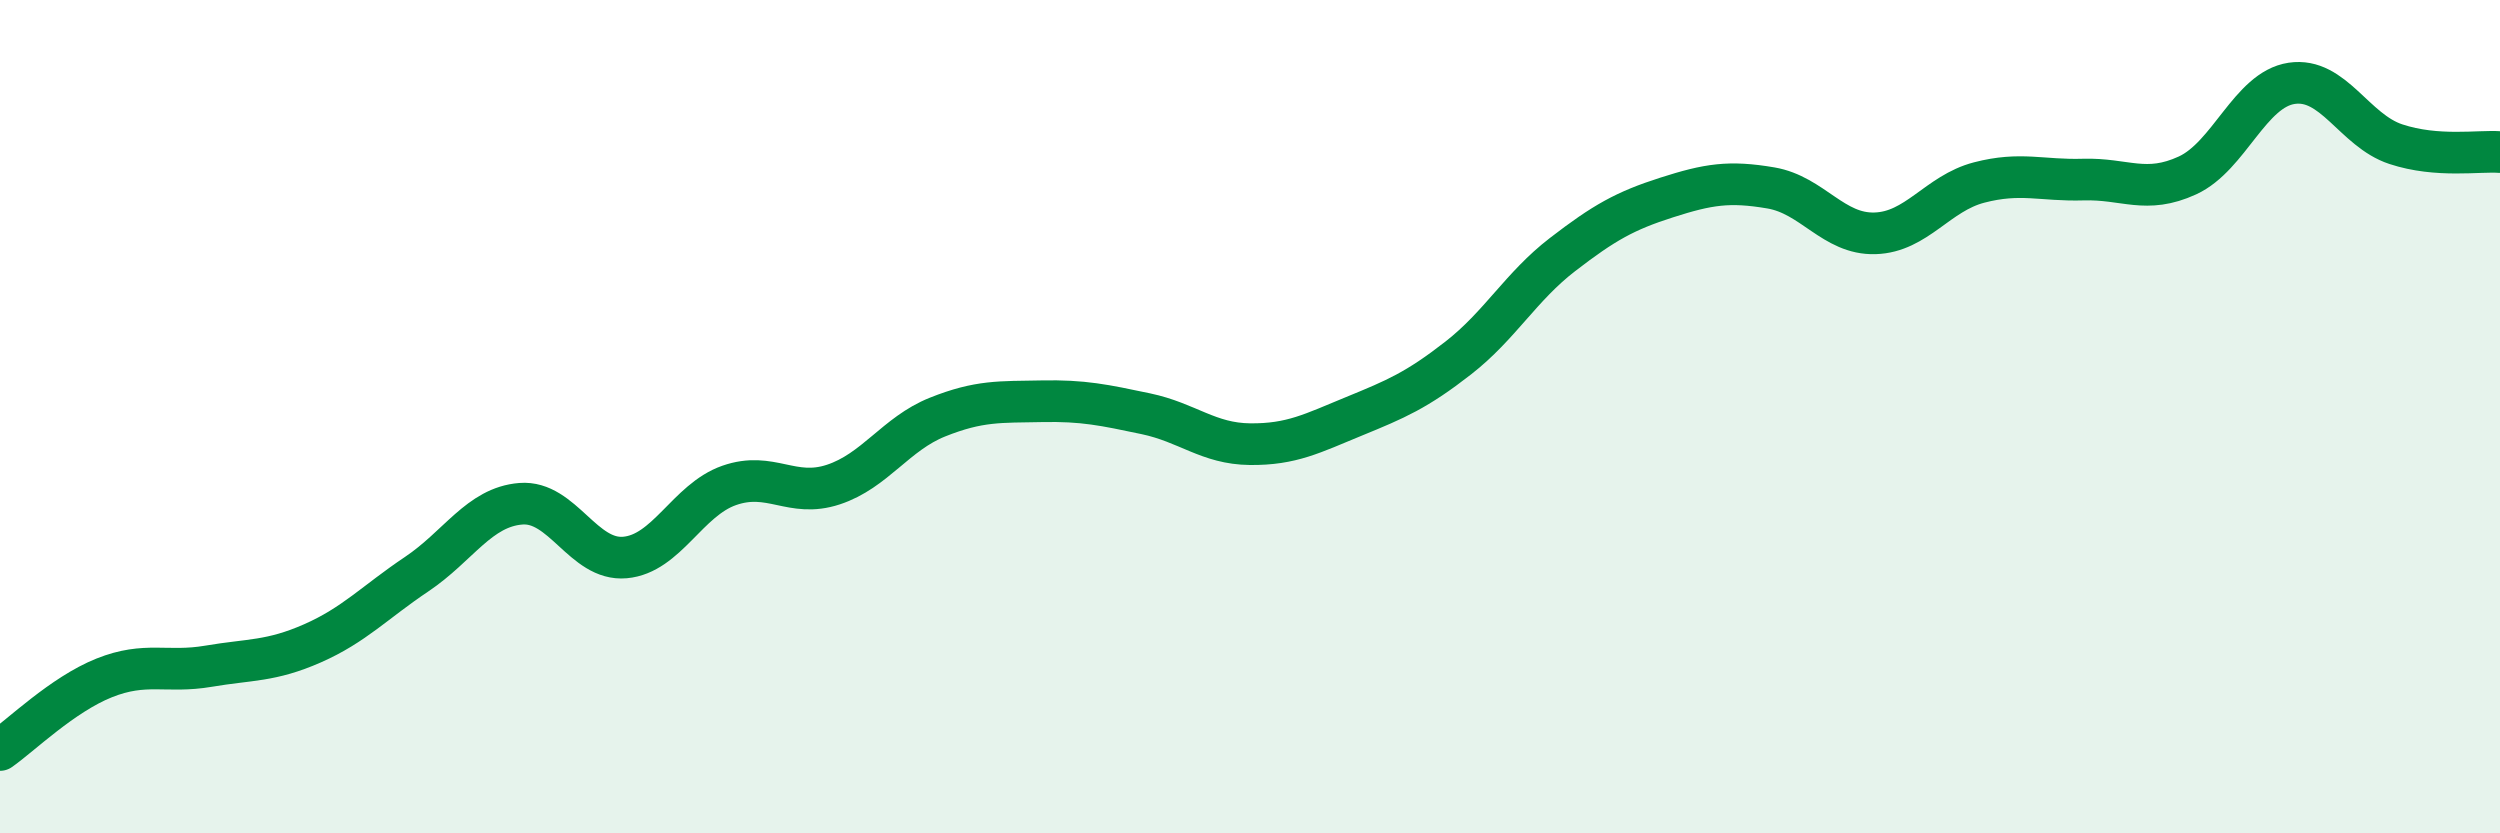
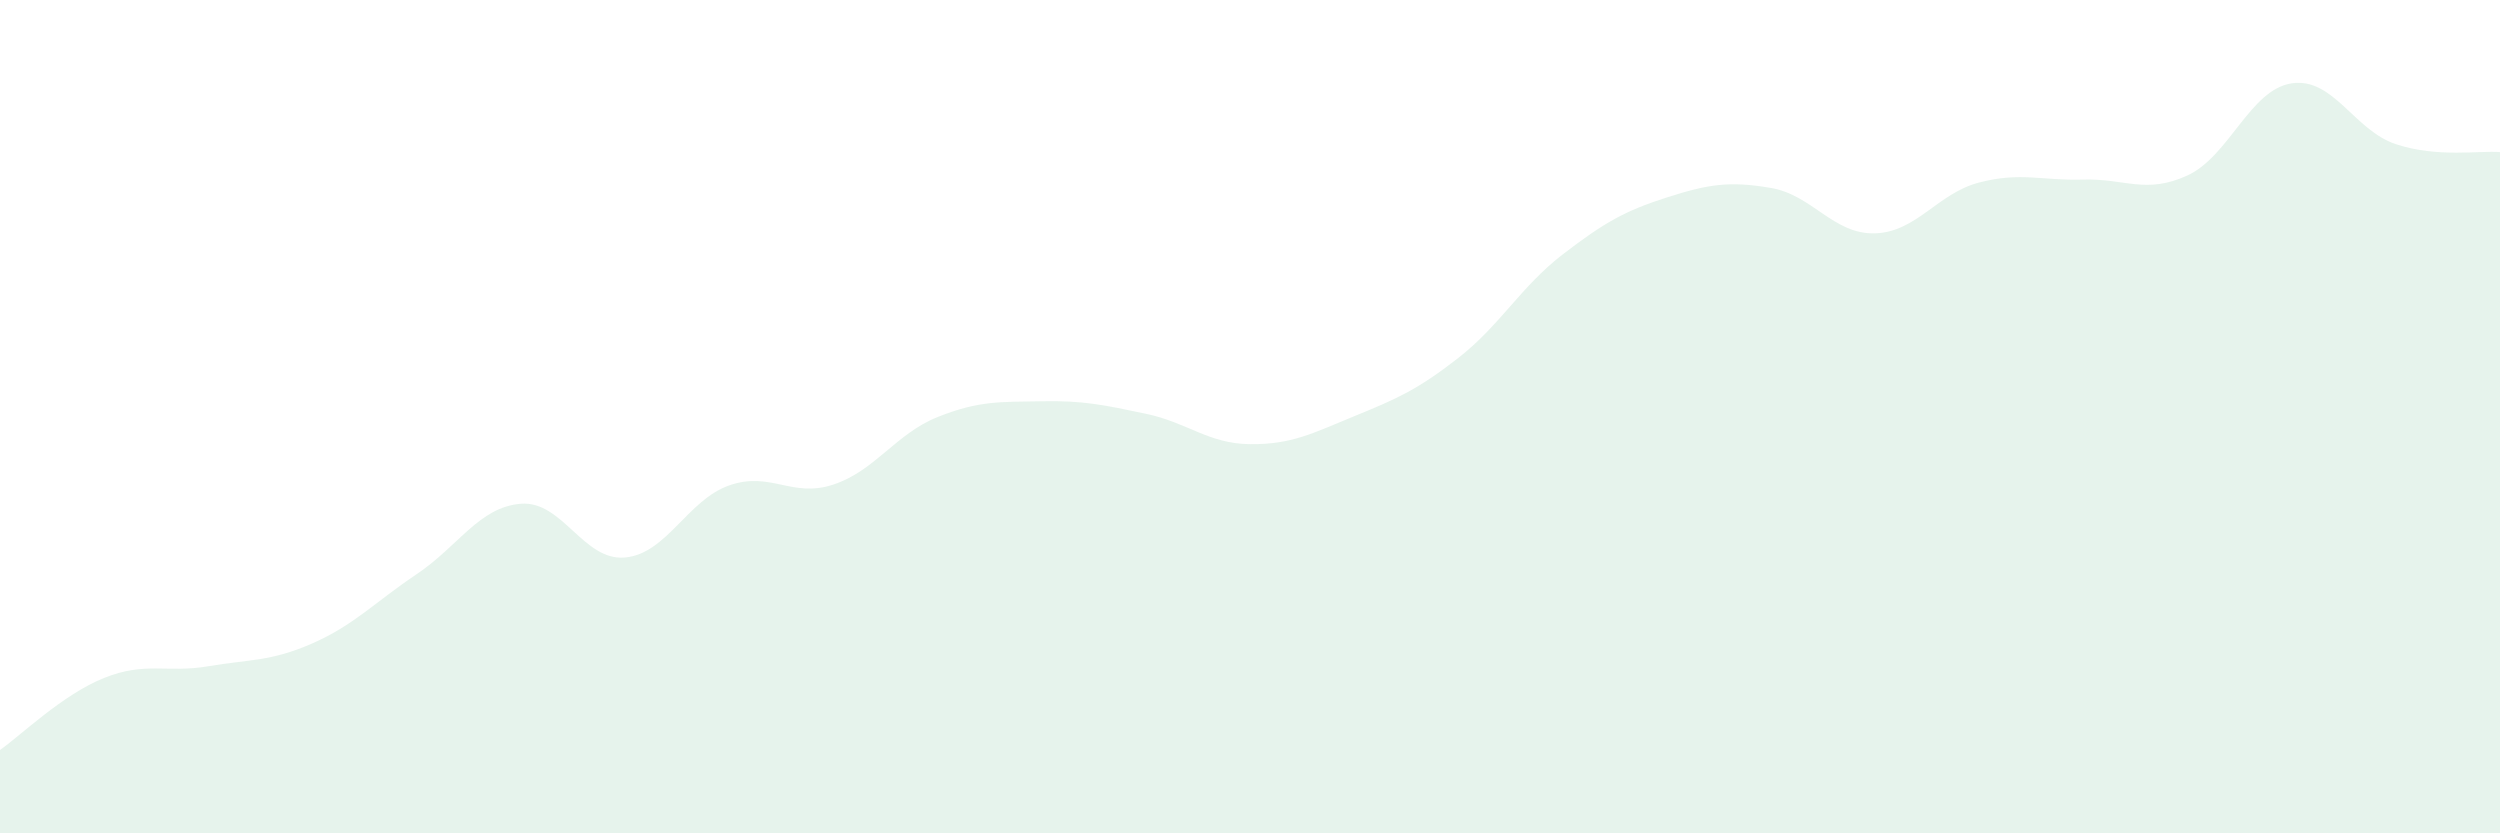
<svg xmlns="http://www.w3.org/2000/svg" width="60" height="20" viewBox="0 0 60 20">
  <path d="M 0,18 C 0.5,17.65 1.5,16.67 2.5,16.27 C 3.5,15.87 4,16.16 5,15.99 C 6,15.82 6.5,15.88 7.5,15.44 C 8.5,15 9,14.45 10,13.78 C 11,13.11 11.5,12.17 12.5,12.09 C 13.5,12.01 14,13.47 15,13.38 C 16,13.29 16.5,12 17.5,11.65 C 18.5,11.3 19,11.96 20,11.63 C 21,11.3 21.5,10.41 22.5,10.01 C 23.5,9.61 24,9.65 25,9.63 C 26,9.61 26.5,9.72 27.5,9.93 C 28.5,10.14 29,10.65 30,10.66 C 31,10.67 31.5,10.4 32.5,9.99 C 33.5,9.58 34,9.37 35,8.59 C 36,7.81 36.5,6.88 37.5,6.11 C 38.5,5.34 39,5.06 40,4.74 C 41,4.42 41.5,4.34 42.5,4.51 C 43.5,4.68 44,5.63 45,5.6 C 46,5.57 46.5,4.64 47.5,4.38 C 48.5,4.12 49,4.34 50,4.31 C 51,4.28 51.5,4.67 52.5,4.21 C 53.5,3.75 54,2.15 55,2 C 56,1.85 56.5,3.13 57.5,3.46 C 58.5,3.79 59.5,3.61 60,3.65L60 20L0 20Z" fill="#008740" opacity="0.1" stroke-linecap="round" stroke-linejoin="round" />
-   <path d="M 0,18 C 0.5,17.65 1.5,16.67 2.5,16.27 C 3.5,15.87 4,16.16 5,15.99 C 6,15.82 6.5,15.88 7.5,15.44 C 8.5,15 9,14.45 10,13.78 C 11,13.11 11.5,12.17 12.5,12.09 C 13.5,12.01 14,13.47 15,13.38 C 16,13.29 16.5,12 17.5,11.65 C 18.5,11.3 19,11.96 20,11.63 C 21,11.3 21.5,10.41 22.5,10.01 C 23.5,9.61 24,9.65 25,9.63 C 26,9.61 26.5,9.72 27.5,9.93 C 28.5,10.14 29,10.65 30,10.66 C 31,10.67 31.5,10.4 32.5,9.99 C 33.5,9.58 34,9.37 35,8.59 C 36,7.81 36.5,6.88 37.5,6.11 C 38.5,5.34 39,5.06 40,4.74 C 41,4.42 41.5,4.34 42.5,4.51 C 43.5,4.68 44,5.63 45,5.6 C 46,5.57 46.5,4.64 47.5,4.38 C 48.5,4.12 49,4.34 50,4.31 C 51,4.28 51.5,4.67 52.5,4.21 C 53.5,3.75 54,2.15 55,2 C 56,1.85 56.5,3.13 57.5,3.46 C 58.5,3.79 59.5,3.61 60,3.65" stroke="#008740" stroke-width="1" fill="none" stroke-linecap="round" stroke-linejoin="round" />
</svg>